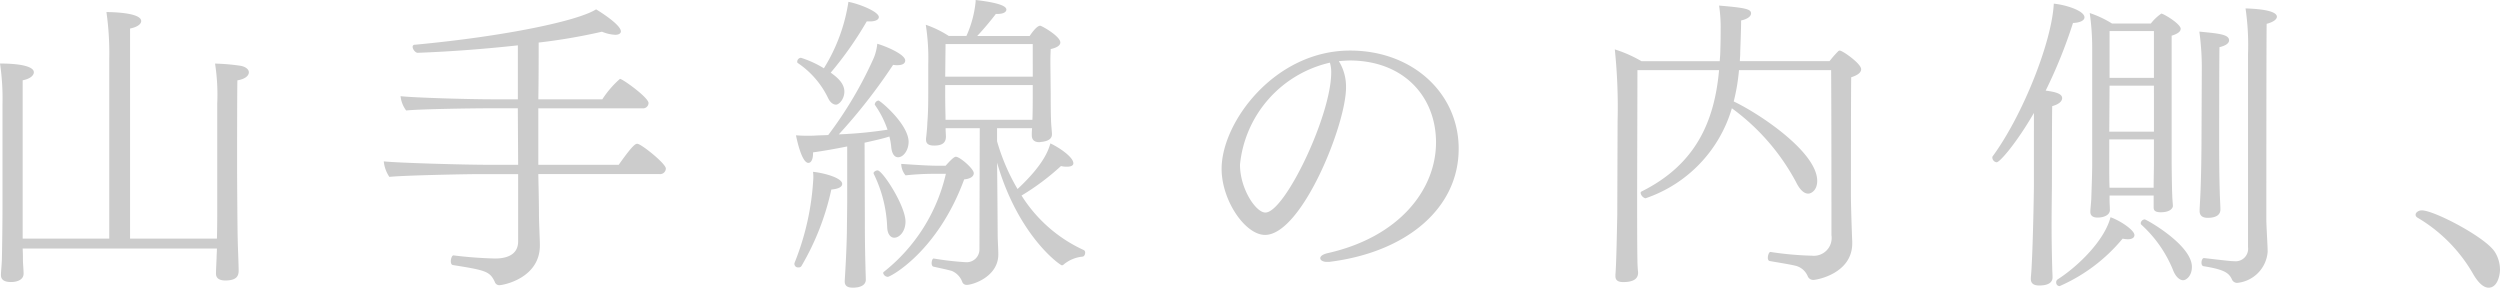
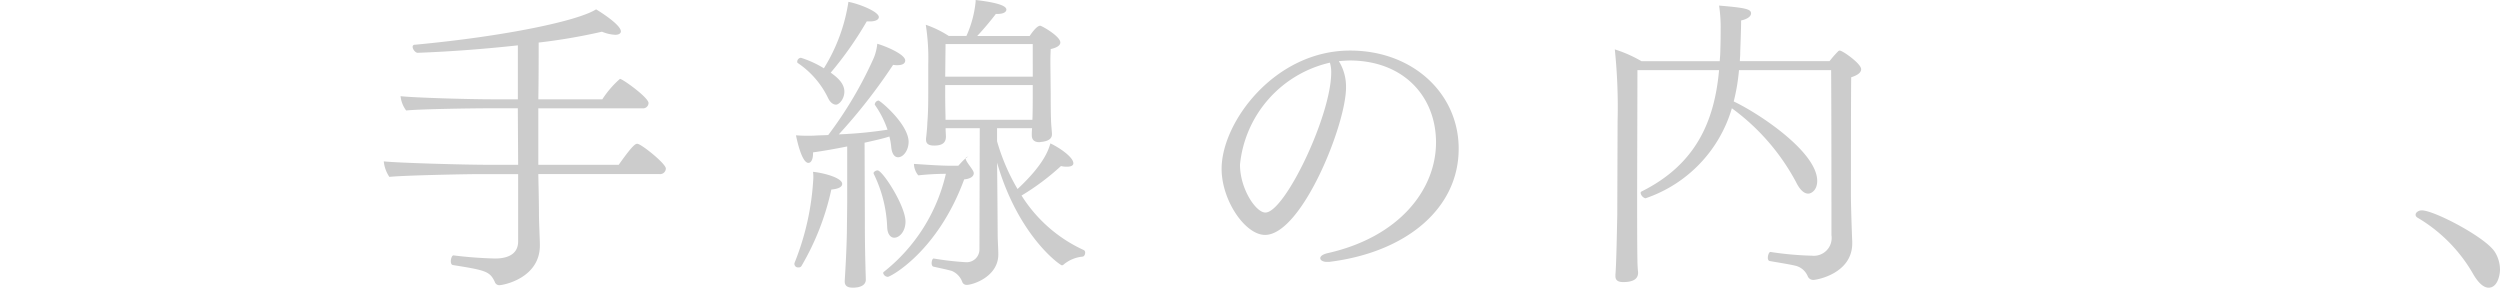
<svg xmlns="http://www.w3.org/2000/svg" width="190.286" height="21.895" viewBox="0 0 190.286 21.895">
  <g id="usp-copy-01" transform="translate(-407.299 -859)">
-     <path id="パス_359741" data-name="パス 359741" d="M135.641,5.046c0,.26-.281.519-.872.614-.024.591-.024,6.638-.024,6.638,0,.472.024,4.771.048,5.433,0,.377.071,1.96.071,2.41,0,.4-.145.753-1.017.753-.4,0-.708-.141-.708-.517v-.024c0-.236.022-.616.046-1.183,0-.212.024-.448.024-.708H118.423c.022.355.022.708.022.969.026.472.05.731.05.945,0,.426-.426.636-.967.636-.4,0-.757-.119-.757-.519v-.022c0-.238.046-.591.071-1.157.024-1.017.046-3.025.046-3.8V7.5a18.172,18.172,0,0,0-.188-3.12c1.677,0,2.575.26,2.575.662,0,.238-.26.5-.85.614V17.708h6.59V4.032A22.078,22.078,0,0,0,124.8.464c.331,0,2.646.026,2.646.686,0,.212-.258.448-.848.567V17.708h6.612c.024-.852.024-1.724.024-2.2V7.431a15.49,15.49,0,0,0-.166-3.046A15.885,15.885,0,0,1,135,4.551C135.405,4.622,135.641,4.834,135.641,5.046Z" transform="translate(290.6 859.455)" fill="#ccc" />
    <path id="パス_359742" data-name="パス 359742" d="M152.908,12.475a.435.435,0,0,1-.472.424H143.2c.026,1.251.05,2.339.05,3.07,0,.638.069,1.891.069,2.363,0,2.481-2.763,3.023-3.094,3.023a.355.355,0,0,1-.331-.236c-.377-.826-.708-.9-3.213-1.3-.091-.024-.141-.143-.141-.283,0-.212.1-.474.214-.448a31.131,31.131,0,0,0,3.139.236c.4,0,1.772-.024,1.772-1.3V12.9h-2.927c-.969,0-5.787.093-6.874.212a2.527,2.527,0,0,1-.426-1.181c1.088.119,6.118.26,7.912.26h2.315l-.024-4.3h-2.5c-.662,0-4.844.05-6,.166a2.206,2.206,0,0,1-.426-1.088c1.112.119,5.151.238,7.04.238h1.889V3.1c-2.384.26-5.03.474-7.629.567-.164,0-.379-.258-.379-.448a.15.15,0,0,1,.167-.165c7.062-.662,12.471-1.843,13.793-2.694.05.024,1.889,1.134,1.889,1.677,0,.141-.141.26-.422.26a2.982,2.982,0,0,1-1.017-.236,44.419,44.419,0,0,1-4.818.826c0,1.062,0,2.622-.026,4.323h4.868a7.464,7.464,0,0,1,1.346-1.56c.19,0,2.174,1.417,2.174,1.843a.418.418,0,0,1-.472.4H143.2v4.3h6.118c1.086-1.534,1.276-1.6,1.417-1.6C151.019,10.586,152.908,12.1,152.908,12.475Z" transform="translate(305.072 859.352)" fill="#ccc" />
-     <path id="パス_359743" data-name="パス 359743" d="M150.843,14c0,.214-.258.379-.827.426a19.708,19.708,0,0,1-2.267,5.811.237.237,0,0,1-.236.117.274.274,0,0,1-.307-.258.262.262,0,0,1,.024-.121,20.031,20.031,0,0,0,1.417-6.424,3.3,3.3,0,0,0-.024-.472C149.428,13.157,150.843,13.533,150.843,14Zm5.054-3.187c0,.591-.377,1.156-.8,1.156-.285,0-.474-.283-.521-.779a4.976,4.976,0,0,0-.141-.8c-.5.165-1.158.307-1.889.472l.022,5.811c0,.755,0,2.008.048,3.685,0,.238.024.662.024.945,0,.119-.048.591-.991.591-.379,0-.614-.119-.614-.472v-.048c.069-1.088.141-2.434.165-3.71,0-.21.024-2.008.024-2.384V11.147c-.945.19-1.889.355-2.6.45v.071c0,.5-.167.731-.353.731-.521,0-.9-1.867-.945-2.1a11.7,11.7,0,0,0,1.393.024c.355-.024.71-.024,1.062-.046a30.082,30.082,0,0,0,3.473-5.883,3.863,3.863,0,0,0,.26-1.062c.519.141,2.125.779,2.125,1.274,0,.214-.186.355-.591.355a1.676,1.676,0,0,1-.331-.024,42.2,42.2,0,0,1-4.131,5.29,32.414,32.414,0,0,0,3.708-.355,7.454,7.454,0,0,0-.945-1.865.08.08,0,0,1-.026-.069.33.33,0,0,1,.285-.285C153.725,7.651,155.9,9.448,155.9,10.818ZM153.632,1.3c0,.188-.238.331-.686.331h-.236a27.109,27.109,0,0,1-2.741,3.9c.567.4,1.039.85,1.039,1.441,0,.567-.4.993-.636.993-.212,0-.448-.165-.612-.521a6.717,6.717,0,0,0-2.293-2.644c-.046-.024-.046-.071-.046-.119a.3.3,0,0,1,.281-.283,7.826,7.826,0,0,1,1.748.8A13.34,13.34,0,0,0,151.317.141C152.191.305,153.632.9,153.632,1.3Zm1.179,16.794c-.281,0-.517-.26-.543-.781a10.035,10.035,0,0,0-1.015-4.061c0-.024-.024-.048-.024-.071,0-.093.165-.212.307-.212.377,0,2.125,2.692,2.125,3.9C155.661,17.6,155.213,18.092,154.811,18.092Zm6.047-4.913c0,.238-.236.426-.731.474-2.032,5.526-5.623,7.417-5.811,7.417a.38.38,0,0,1-.353-.285.121.121,0,0,1,.046-.093,13.309,13.309,0,0,0,4.725-7.464h-.969a20.17,20.17,0,0,0-2.1.117,1.42,1.42,0,0,1-.329-.872c.424.024,1.889.141,2.834.141h.543c.565-.638.71-.684.779-.684C159.8,11.928,160.858,12.847,160.858,13.178Zm8.479,6.047c0,.141-.071.283-.188.305a2.631,2.631,0,0,0-1.441.593.2.2,0,0,1-.141.069c-.141,0-3.332-2.242-4.937-7.817.024,1.512.048,5.385.048,5.48,0,.426.048,1.134.048,1.465v.046c0,1.679-1.913,2.315-2.41,2.315a.35.35,0,0,1-.329-.212,1.441,1.441,0,0,0-.8-.85c-.331-.1-1.015-.236-1.417-.331-.071-.022-.119-.141-.119-.26,0-.166.071-.377.166-.353a22.554,22.554,0,0,0,2.456.281.973.973,0,0,0,1.017-.991l.024-9.212h-2.6c0,.236.024.5.024.638,0,.545-.379.686-.9.686-.45,0-.614-.166-.614-.45v-.1c.048-.353.1-.991.1-1.2.024-.285.069-.826.069-2.22v-2.2a16.486,16.486,0,0,0-.188-3.025,8.014,8.014,0,0,1,1.748.85h1.346A8.293,8.293,0,0,0,161,.119V0c1.8.21,2.339.472,2.339.731,0,.188-.236.331-.684.331h-.117c-.357.472-.947,1.181-1.419,1.677h3.994c.069-.1.517-.781.8-.781.117,0,1.534.8,1.534,1.276,0,.19-.188.379-.733.5-.024.591-.024.684-.024,1.062,0,.119.024,2.22.024,2.361,0,.283,0,1.372.026,2.008,0,.262.069.874.069,1.017v.046c0,.381-.377.521-.755.567-.071,0-.141.026-.212.026-.379,0-.567-.19-.567-.521a4.349,4.349,0,0,1,.022-.543H162.63v.993a15.494,15.494,0,0,0,1.56,3.637c2.03-1.889,2.361-3,2.5-3.472.662.307,1.748,1.039,1.748,1.512,0,.166-.165.26-.472.26a1.839,1.839,0,0,1-.472-.048,18.338,18.338,0,0,1-3,2.244,10.978,10.978,0,0,0,4.749,4.156A.217.217,0,0,1,169.337,19.226Zm-3.99-15.874H158.71l-.026,2.481h6.664Zm0,3.12h-6.664v.612c0,1.183.026,1.56.026,2.034h6.612c.026-.5.026-1.726.026-2.055Z" transform="translate(320.559 859)" fill="#ccc" />
+     <path id="パス_359743" data-name="パス 359743" d="M150.843,14c0,.214-.258.379-.827.426a19.708,19.708,0,0,1-2.267,5.811.237.237,0,0,1-.236.117.274.274,0,0,1-.307-.258.262.262,0,0,1,.024-.121,20.031,20.031,0,0,0,1.417-6.424,3.3,3.3,0,0,0-.024-.472C149.428,13.157,150.843,13.533,150.843,14Zm5.054-3.187c0,.591-.377,1.156-.8,1.156-.285,0-.474-.283-.521-.779a4.976,4.976,0,0,0-.141-.8c-.5.165-1.158.307-1.889.472l.022,5.811c0,.755,0,2.008.048,3.685,0,.238.024.662.024.945,0,.119-.048.591-.991.591-.379,0-.614-.119-.614-.472v-.048c.069-1.088.141-2.434.165-3.71,0-.21.024-2.008.024-2.384V11.147c-.945.19-1.889.355-2.6.45v.071c0,.5-.167.731-.353.731-.521,0-.9-1.867-.945-2.1a11.7,11.7,0,0,0,1.393.024c.355-.024.71-.024,1.062-.046a30.082,30.082,0,0,0,3.473-5.883,3.863,3.863,0,0,0,.26-1.062c.519.141,2.125.779,2.125,1.274,0,.214-.186.355-.591.355a1.676,1.676,0,0,1-.331-.024,42.2,42.2,0,0,1-4.131,5.29,32.414,32.414,0,0,0,3.708-.355,7.454,7.454,0,0,0-.945-1.865.08.08,0,0,1-.026-.069.33.33,0,0,1,.285-.285C153.725,7.651,155.9,9.448,155.9,10.818ZM153.632,1.3c0,.188-.238.331-.686.331h-.236a27.109,27.109,0,0,1-2.741,3.9c.567.4,1.039.85,1.039,1.441,0,.567-.4.993-.636.993-.212,0-.448-.165-.612-.521a6.717,6.717,0,0,0-2.293-2.644c-.046-.024-.046-.071-.046-.119a.3.3,0,0,1,.281-.283,7.826,7.826,0,0,1,1.748.8A13.34,13.34,0,0,0,151.317.141C152.191.305,153.632.9,153.632,1.3Zm1.179,16.794c-.281,0-.517-.26-.543-.781a10.035,10.035,0,0,0-1.015-4.061c0-.024-.024-.048-.024-.071,0-.093.165-.212.307-.212.377,0,2.125,2.692,2.125,3.9C155.661,17.6,155.213,18.092,154.811,18.092Zm6.047-4.913c0,.238-.236.426-.731.474-2.032,5.526-5.623,7.417-5.811,7.417a.38.38,0,0,1-.353-.285.121.121,0,0,1,.046-.093,13.309,13.309,0,0,0,4.725-7.464a20.17,20.17,0,0,0-2.1.117,1.42,1.42,0,0,1-.329-.872c.424.024,1.889.141,2.834.141h.543c.565-.638.71-.684.779-.684C159.8,11.928,160.858,12.847,160.858,13.178Zm8.479,6.047c0,.141-.071.283-.188.305a2.631,2.631,0,0,0-1.441.593.2.2,0,0,1-.141.069c-.141,0-3.332-2.242-4.937-7.817.024,1.512.048,5.385.048,5.48,0,.426.048,1.134.048,1.465v.046c0,1.679-1.913,2.315-2.41,2.315a.35.35,0,0,1-.329-.212,1.441,1.441,0,0,0-.8-.85c-.331-.1-1.015-.236-1.417-.331-.071-.022-.119-.141-.119-.26,0-.166.071-.377.166-.353a22.554,22.554,0,0,0,2.456.281.973.973,0,0,0,1.017-.991l.024-9.212h-2.6c0,.236.024.5.024.638,0,.545-.379.686-.9.686-.45,0-.614-.166-.614-.45v-.1c.048-.353.1-.991.1-1.2.024-.285.069-.826.069-2.22v-2.2a16.486,16.486,0,0,0-.188-3.025,8.014,8.014,0,0,1,1.748.85h1.346A8.293,8.293,0,0,0,161,.119V0c1.8.21,2.339.472,2.339.731,0,.188-.236.331-.684.331h-.117c-.357.472-.947,1.181-1.419,1.677h3.994c.069-.1.517-.781.8-.781.117,0,1.534.8,1.534,1.276,0,.19-.188.379-.733.5-.024.591-.024.684-.024,1.062,0,.119.024,2.22.024,2.361,0,.283,0,1.372.026,2.008,0,.262.069.874.069,1.017v.046c0,.381-.377.521-.755.567-.071,0-.141.026-.212.026-.379,0-.567-.19-.567-.521a4.349,4.349,0,0,1,.022-.543H162.63v.993a15.494,15.494,0,0,0,1.56,3.637c2.03-1.889,2.361-3,2.5-3.472.662.307,1.748,1.039,1.748,1.512,0,.166-.165.26-.472.26a1.839,1.839,0,0,1-.472-.048,18.338,18.338,0,0,1-3,2.244,10.978,10.978,0,0,0,4.749,4.156A.217.217,0,0,1,169.337,19.226Zm-3.99-15.874H158.71l-.026,2.481h6.664Zm0,3.12h-6.664v.612c0,1.183.026,1.56.026,2.034h6.612c.026-.5.026-1.726.026-2.055Z" transform="translate(320.559 859)" fill="#ccc" />
    <path id="パス_359744" data-name="パス 359744" d="M171.786,18.028h-.167c-.283,0-.5-.119-.5-.283,0-.143.166-.285.543-.379,5.5-1.229,8.267-4.866,8.267-8.431,0-3.451-2.41-6.188-6.473-6.237-.305,0-.612.024-.92.05a1.871,1.871,0,0,0,.093.165,3.715,3.715,0,0,1,.45,1.841c0,2.834-3.377,11.22-6.164,11.22-1.512,0-3.306-2.622-3.306-5.032,0-3.542,4.037-9,9.777-9,4.794,0,8.267,3.284,8.267,7.464C181.658,14.01,177.6,17.318,171.786,18.028Zm-6.778-7.395c0,1.819,1.2,3.639,1.934,3.639,1.467,0,5.009-7.371,5.009-10.653a2.437,2.437,0,0,0-.1-.755A8.862,8.862,0,0,0,165.007,10.633Z" transform="translate(336.672 860.906)" fill="#ccc" />
    <path id="パス_359745" data-name="パス 359745" d="M197.464,5.056c0,.236-.236.45-.757.614-.022.686-.022,8.433-.022,8.975,0,.827.071,2.929.1,3.52v.143c0,2.315-2.717,2.787-2.953,2.787a.452.452,0,0,1-.426-.26,1.358,1.358,0,0,0-.967-.826c-.5-.117-1.441-.262-1.96-.357-.071-.022-.119-.117-.119-.236,0-.212.1-.472.214-.448a24.389,24.389,0,0,0,3.142.283,1.357,1.357,0,0,0,1.487-1.56c0-1.534,0-9-.024-12.566h-7.014a15.1,15.1,0,0,1-.4,2.386c2.032.969,6.354,3.875,6.354,6.047,0,.71-.45.969-.686.969-.281,0-.612-.238-.922-.874a16.67,16.67,0,0,0-4.888-5.623,10.291,10.291,0,0,1-6.566,6.85h-.024a.52.52,0,0,1-.355-.4.126.126,0,0,1,.071-.117c4.134-2.057,5.552-5.34,5.9-9.238h-6.214c0,2.034-.022,7.867-.022,9.71,0,1.488,0,3.637.022,4.794,0,.236.026.684.05.874v.048c0,.567-.545.708-1.134.708-.426,0-.591-.165-.591-.448v-.117c.071-.757.117-3.449.141-4.584,0-.472.024-6.636.024-7.062a42.841,42.841,0,0,0-.212-5.5,9.913,9.913,0,0,1,2.032.9h5.952c.022-.285.048-.567.048-.852.024-.686.024-1.181.024-1.582a11.04,11.04,0,0,0-.119-1.8c1.96.166,2.434.26,2.434.591,0,.212-.236.426-.757.543,0,.8-.069,2.244-.069,2.529,0,.186-.026.377-.026.567h6.826a7.781,7.781,0,0,1,.662-.757.154.154,0,0,1,.119-.048C196.047,3.639,197.464,4.63,197.464,5.056Z" transform="translate(351.496 859.211)" fill="#ccc" />
-     <path id="パス_359746" data-name="パス 359746" d="M200.224,1.182c0,.212-.283.4-.874.426a37.345,37.345,0,0,1-2.079,5.147c.474.071,1.253.166,1.253.569,0,.236-.236.472-.755.612-.024.45-.024,5.976-.024,5.976,0,.355-.024,1.724-.024,3.189,0,1.11.024,2.289.048,3.141,0,.236.024.45.024.731,0,.214-.1.616-1.017.616-.331,0-.636-.1-.636-.5v-.048c0-.093.046-.472.069-1.039.1-1.865.166-5.433.166-6.095V8.456c-1.324,2.291-2.6,3.756-2.836,3.756a.377.377,0,0,1-.329-.353.14.14,0,0,1,.024-.1c2.289-3.118,4.511-8.717,4.654-11.621C198.736.214,200.224.66,200.224,1.182Zm3.8,16.58c0,.19-.188.309-.519.309a2.687,2.687,0,0,1-.379-.048,12.946,12.946,0,0,1-4.794,3.613.267.267,0,0,1-.262-.281.263.263,0,0,1,.119-.236c1.584-1.017,3.568-2.977,4.016-4.725C202.894,16.629,204.028,17.361,204.028,17.761Zm3.52-15.707c0,.166-.143.355-.686.521v9.448c0,.519.024,2.337.046,2.692,0,.236.05.71.05.827,0,.071-.1.472-.922.472-.426,0-.543-.141-.543-.353v-.922h-3.356v.379c0,.188.024.519.024.731,0,.331-.377.569-.945.569-.305,0-.541-.119-.541-.426v-.069c0-.119.046-.521.069-.9.026-.779.071-1.984.071-2.692V3.473a18.673,18.673,0,0,0-.188-2.622,8.014,8.014,0,0,1,1.7.8h2.951a3.519,3.519,0,0,1,.8-.757C206.248.9,207.548,1.677,207.548,2.054Zm-2.034,4.325h-3.377l-.022,3.5h3.4Zm0,4.087h-3.4V12.8c0,.214,0,.8.022,1.346h3.356c0-.541.022-1.417.022-1.818Zm0-8.245h-3.377V5.786h3.377ZM208.4,20.171c0,.71-.448,1.017-.662,1.017-.281,0-.589-.283-.777-.781a9.449,9.449,0,0,0-2.41-3.447.185.185,0,0,1-.046-.119.328.328,0,0,1,.305-.283C204.924,16.558,208.4,18.494,208.4,20.171ZM211.23,2.93c0,.212-.236.4-.731.519-.024,1.064-.024,7.133-.024,7.133,0,.779,0,2.408.048,3.968,0,.214.048.991.048,1.253,0,.424-.355.636-.969.636-.329,0-.614-.117-.614-.517v-.05c0-.1.024-.541.05-1.039.069-1.393.093-3.566.093-4.323l.024-5.552a20.372,20.372,0,0,0-.188-2.692C210.454,2.408,211.23,2.48,211.23,2.93Zm3.639-1.8c0,.188-.236.4-.779.543-.024,1.181-.024,14.9-.024,14.9,0,.448.1,2.032.1,2.408v.048a2.572,2.572,0,0,1-2.339,2.363.439.439,0,0,1-.355-.212c-.238-.545-.567-.8-2.2-1.062-.1-.024-.143-.143-.143-.26,0-.166.071-.355.188-.355h.024c2.01.236,2.1.236,2.269.236a.95.95,0,0,0,1.062-1.064V3.968A19.338,19.338,0,0,0,212.483.5C214.586.567,214.869.922,214.869,1.134Z" transform="translate(365.734 859.141)" fill="#ccc" />
    <path id="パス_359747" data-name="パス 359747" d="M215.888,12.59c0,.309-.141,1.372-.872,1.372-.355,0-.757-.331-1.158-1.017a11.742,11.742,0,0,0-4.23-4.3c-.117-.071-.164-.141-.164-.236,0-.165.214-.331.474-.331.943,0,4.911,2.079,5.573,3.189A2.571,2.571,0,0,1,215.888,12.59Z" transform="translate(381.697 866.934)" fill="#ccc" />
  </g>
</svg>